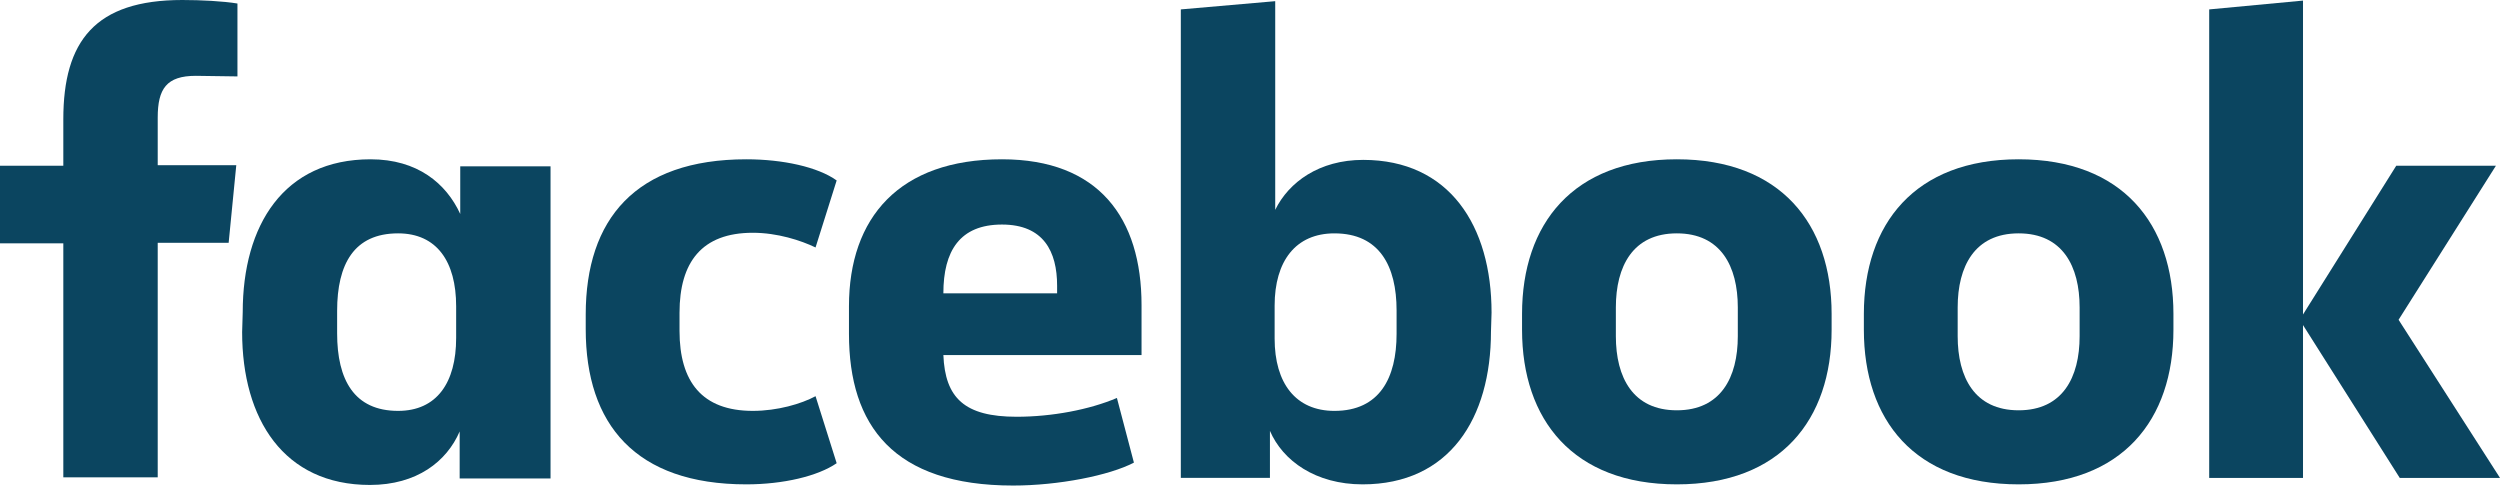
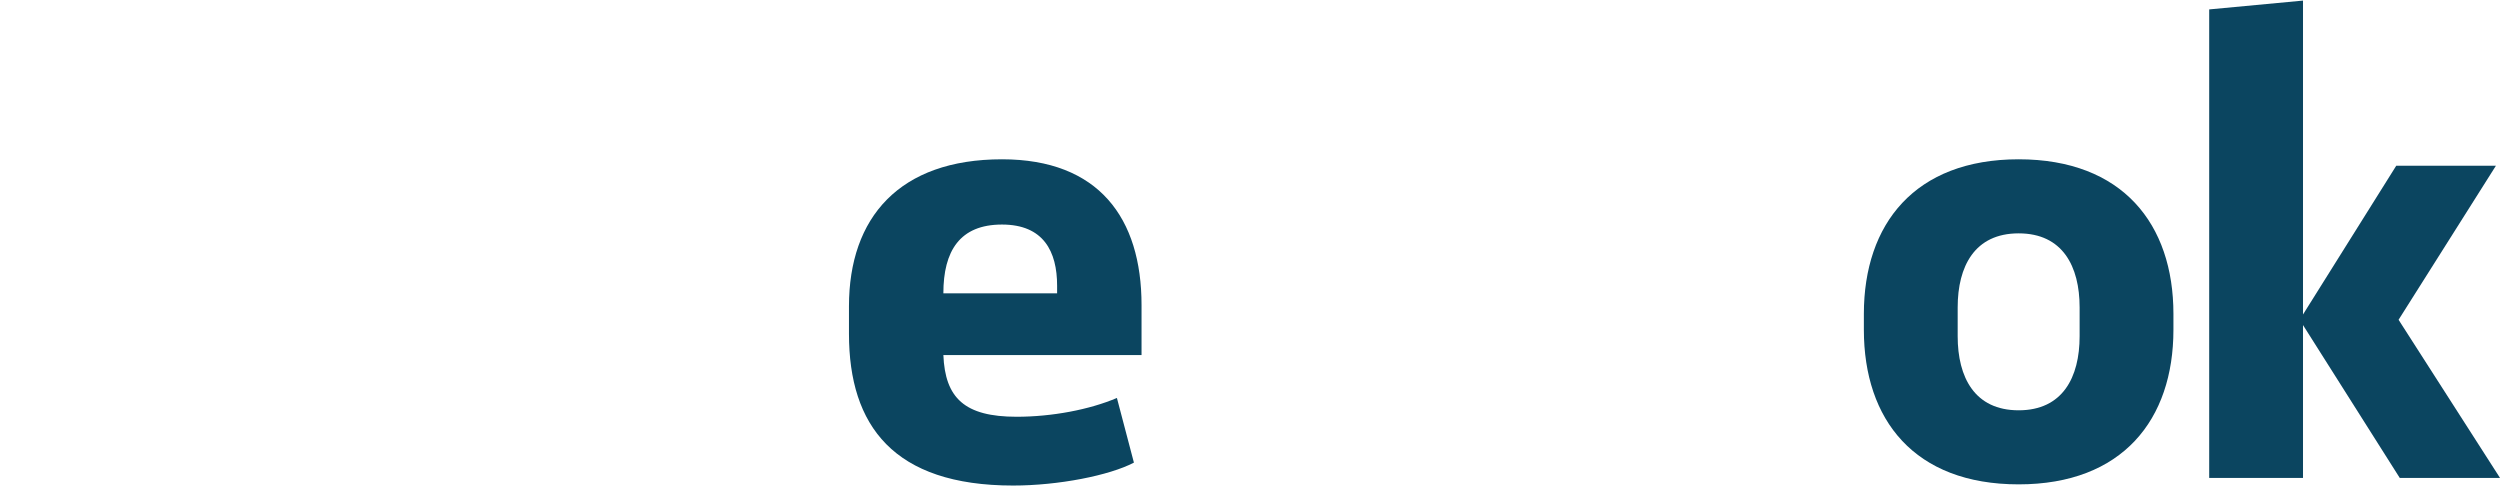
<svg xmlns="http://www.w3.org/2000/svg" width="242" height="47" viewBox="0 0 242 47" fill="none">
-   <path d="M18.956 7.34C16.118 7.34 15.267 8.592 15.267 11.38V15.989H22.872L22.134 23.5H15.267V46.203H6.129V23.557H0V16.046H6.129V11.551C6.129 3.983 9.194 0 17.651 0C19.467 0 21.623 0.114 22.985 0.341V7.397" fill="#0B4560" />
-   <path d="M23.496 30.214C23.496 21.793 27.469 15.42 35.869 15.42C40.409 15.42 43.19 17.753 44.552 20.712V16.103H53.292V46.317H44.495V41.765C43.247 44.667 40.352 46.943 35.812 46.943C27.469 46.943 23.439 40.57 23.439 32.149L23.496 30.214ZM32.634 32.263C32.634 36.758 34.279 39.773 38.536 39.773C42.282 39.773 44.155 37.042 44.155 32.718V29.645C44.155 25.321 42.282 22.589 38.536 22.589C34.279 22.589 32.634 25.548 32.634 30.1V32.263Z" fill="#0B4560" />
-   <path d="M72.248 15.42C75.767 15.42 79.172 16.16 80.989 17.468L78.945 23.955C77.527 23.272 75.256 22.532 72.873 22.532C67.935 22.532 65.778 25.378 65.778 30.271V32.035C65.778 36.928 67.935 39.773 72.873 39.773C75.256 39.773 77.583 39.091 78.945 38.351L80.989 44.838C79.172 46.089 75.824 46.886 72.248 46.886C61.522 46.886 56.698 41.082 56.698 31.864V30.442C56.698 21.224 61.522 15.42 72.248 15.42Z" fill="#0B4560" />
  <path d="M82.18 32.319V29.645C82.18 21.053 87.061 15.42 96.993 15.42C106.357 15.42 110.501 21.11 110.501 29.531V34.368H91.318C91.488 38.522 93.361 40.342 98.412 40.342C101.817 40.342 105.449 39.66 108.117 38.522L109.763 44.781C107.379 46.032 102.441 47 98.071 47C86.493 47 82.18 41.196 82.18 32.319ZM91.318 28.393H102.328V27.654C102.328 24.353 101.023 21.736 96.993 21.736C92.907 21.736 91.318 24.296 91.318 28.393Z" fill="#0B4560" />
-   <path d="M144.326 32.092C144.326 40.513 140.297 46.886 131.897 46.886C127.357 46.886 124.178 44.61 122.93 41.708V46.26H114.303V0.91L123.441 0.114V20.314C124.746 17.639 127.697 15.477 131.954 15.477C140.297 15.477 144.383 21.85 144.383 30.271L144.326 32.092ZM135.189 30.044C135.189 25.776 133.543 22.59 129.173 22.59C125.427 22.59 123.384 25.264 123.384 29.588V32.775C123.384 37.099 125.427 39.774 129.173 39.774C133.543 39.774 135.189 36.587 135.189 32.32V30.044Z" fill="#0B4560" />
-   <path d="M147.334 31.921V30.385C147.334 21.679 152.272 15.42 162.317 15.42C172.363 15.42 177.3 21.679 177.3 30.385V31.921C177.3 40.627 172.363 46.886 162.317 46.886C152.272 46.886 147.334 40.627 147.334 31.921ZM168.22 29.759C168.22 25.776 166.574 22.589 162.317 22.589C158.061 22.589 156.415 25.776 156.415 29.759V32.547C156.415 36.53 158.061 39.717 162.317 39.717C166.574 39.717 168.22 36.53 168.22 32.547V29.759Z" fill="#0B4560" />
  <path d="M180.422 31.921V30.385C180.422 21.679 185.359 15.42 195.405 15.42C205.45 15.42 210.388 21.679 210.388 30.385V31.921C210.388 40.627 205.45 46.886 195.405 46.886C185.303 46.886 180.422 40.627 180.422 31.921ZM201.307 29.759C201.307 25.776 199.662 22.589 195.405 22.589C191.148 22.589 189.503 25.776 189.503 29.759V32.547C189.503 36.53 191.148 39.717 195.405 39.717C199.662 39.717 201.307 36.53 201.307 32.547V29.759Z" fill="#0B4560" />
  <path d="M222.931 30.442L231.955 16.046H241.603L232.182 30.954L242 46.261H232.295L222.931 31.466V46.261H213.85V0.911L222.931 0.057" fill="#0B4560" />
</svg>